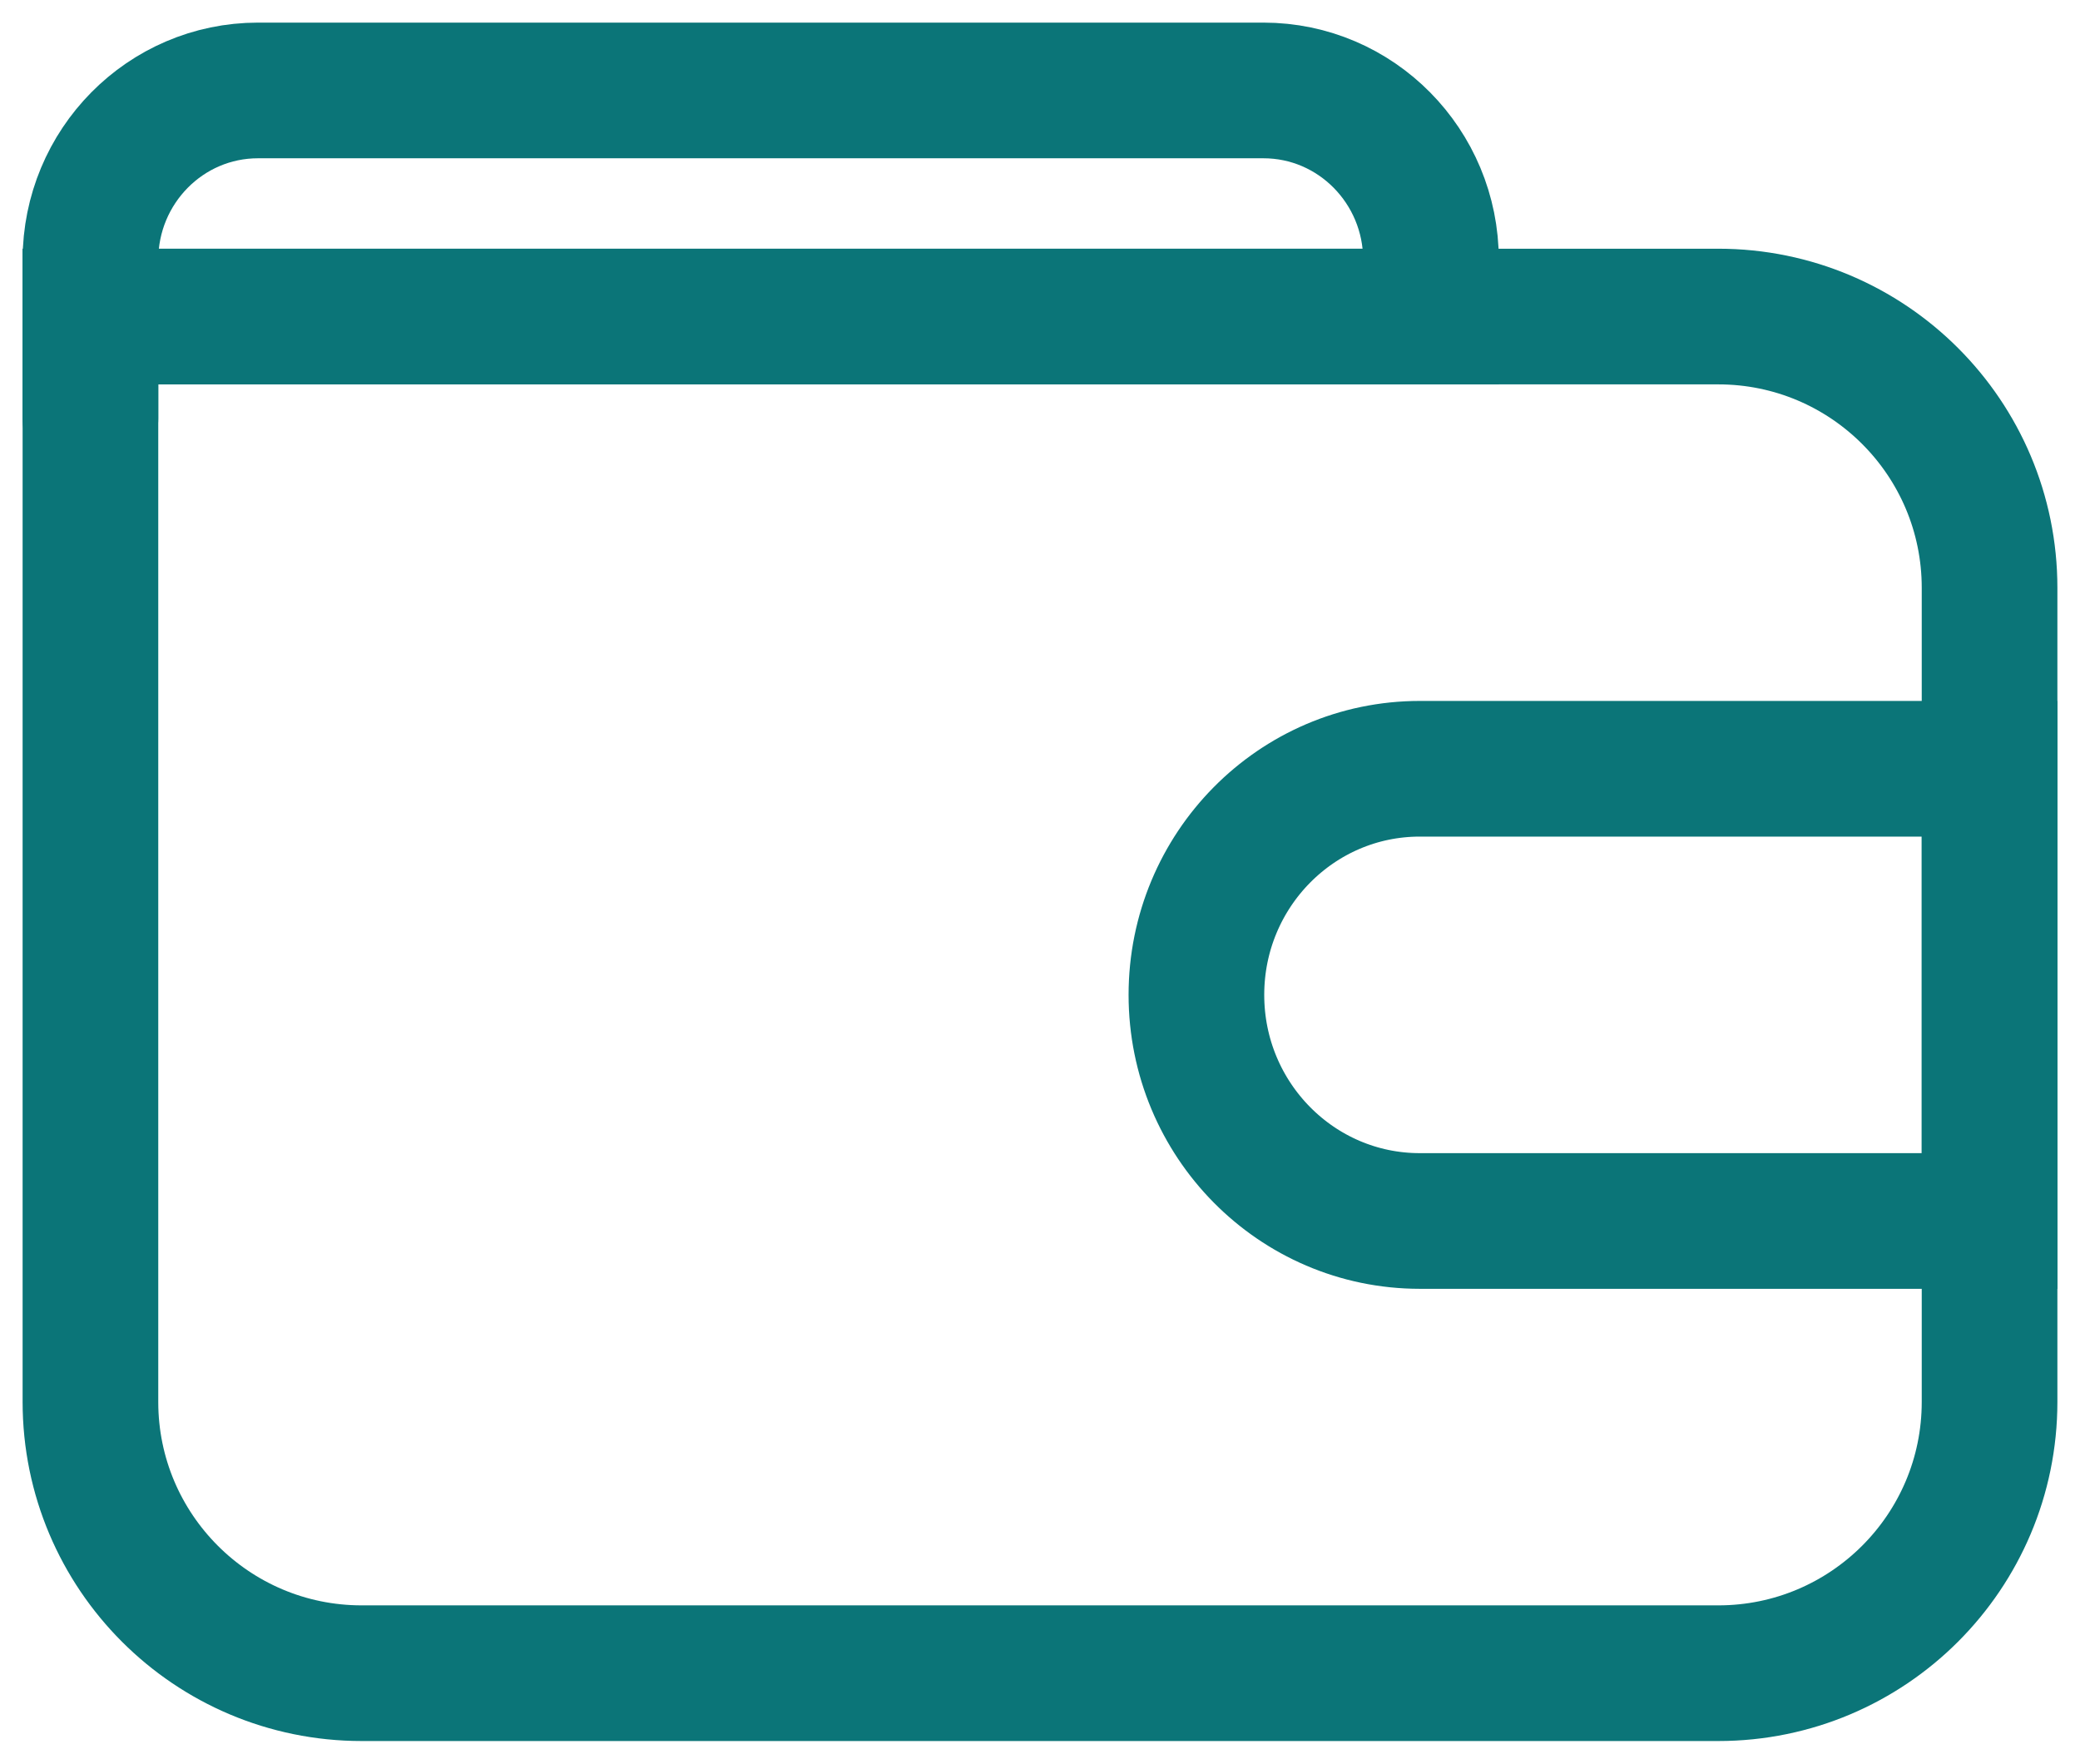
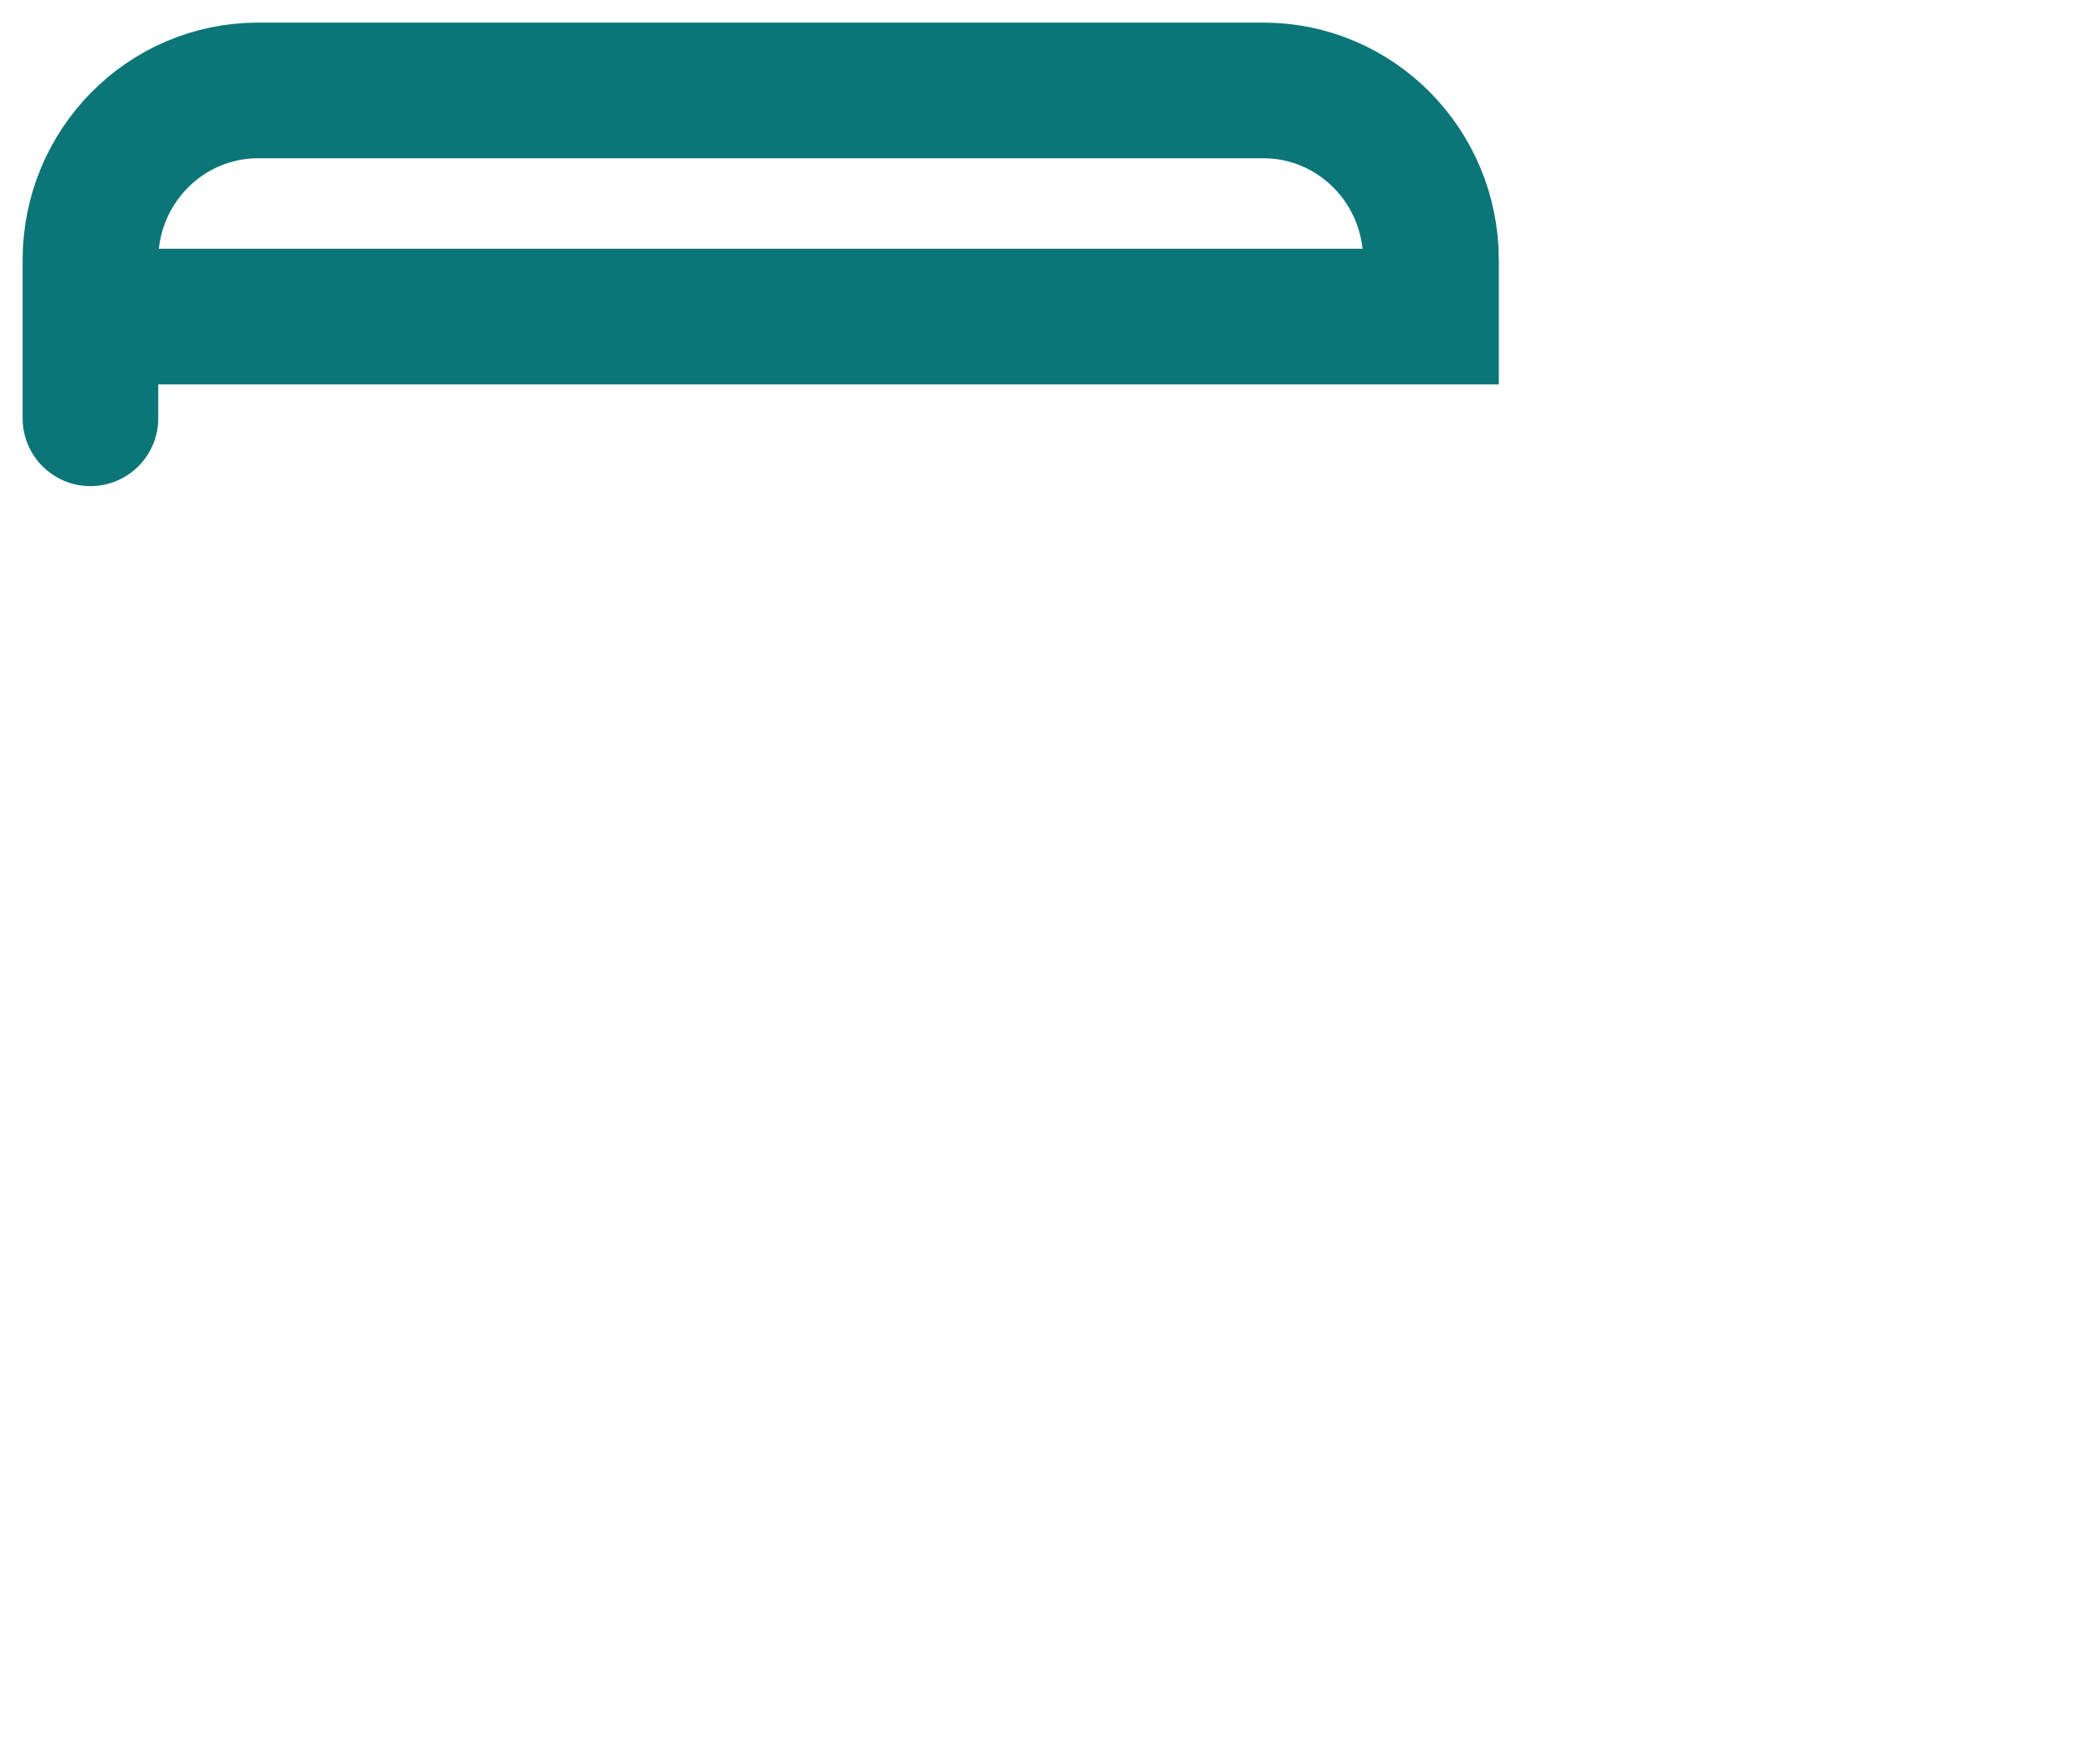
<svg xmlns="http://www.w3.org/2000/svg" width="46" height="39" viewBox="0 0 46 39" fill="none">
-   <path d="M2 7H38C41.314 7 44 9.686 44 13V31C44 34.314 41.313 37 38 37H8C4.686 37 2 34.314 2 31V7Z" stroke="#0B7578" stroke-width="3" />
-   <path d="M2 7C2 9.5 2 9.917 2 8.25C2 6.583 2 5.75 2 5.75C2 3.679 3.659 2 5.706 2H27.941C29.988 2 31.647 3.679 31.647 5.75V7H2Z" stroke="#0B7578" stroke-width="3" />
-   <path d="M44 27V17H31.4C28.671 17 26.459 19.239 26.459 22C26.459 24.761 28.671 27 31.4 27H44Z" stroke="#0B7578" stroke-width="3" />
+   <path d="M2 7C2 9.5 2 9.917 2 8.25C2 6.583 2 5.75 2 5.75C2 3.679 3.659 2 5.706 2H27.941C29.988 2 31.647 3.679 31.647 5.75V7H2" stroke="#0B7578" stroke-width="3" />
</svg>